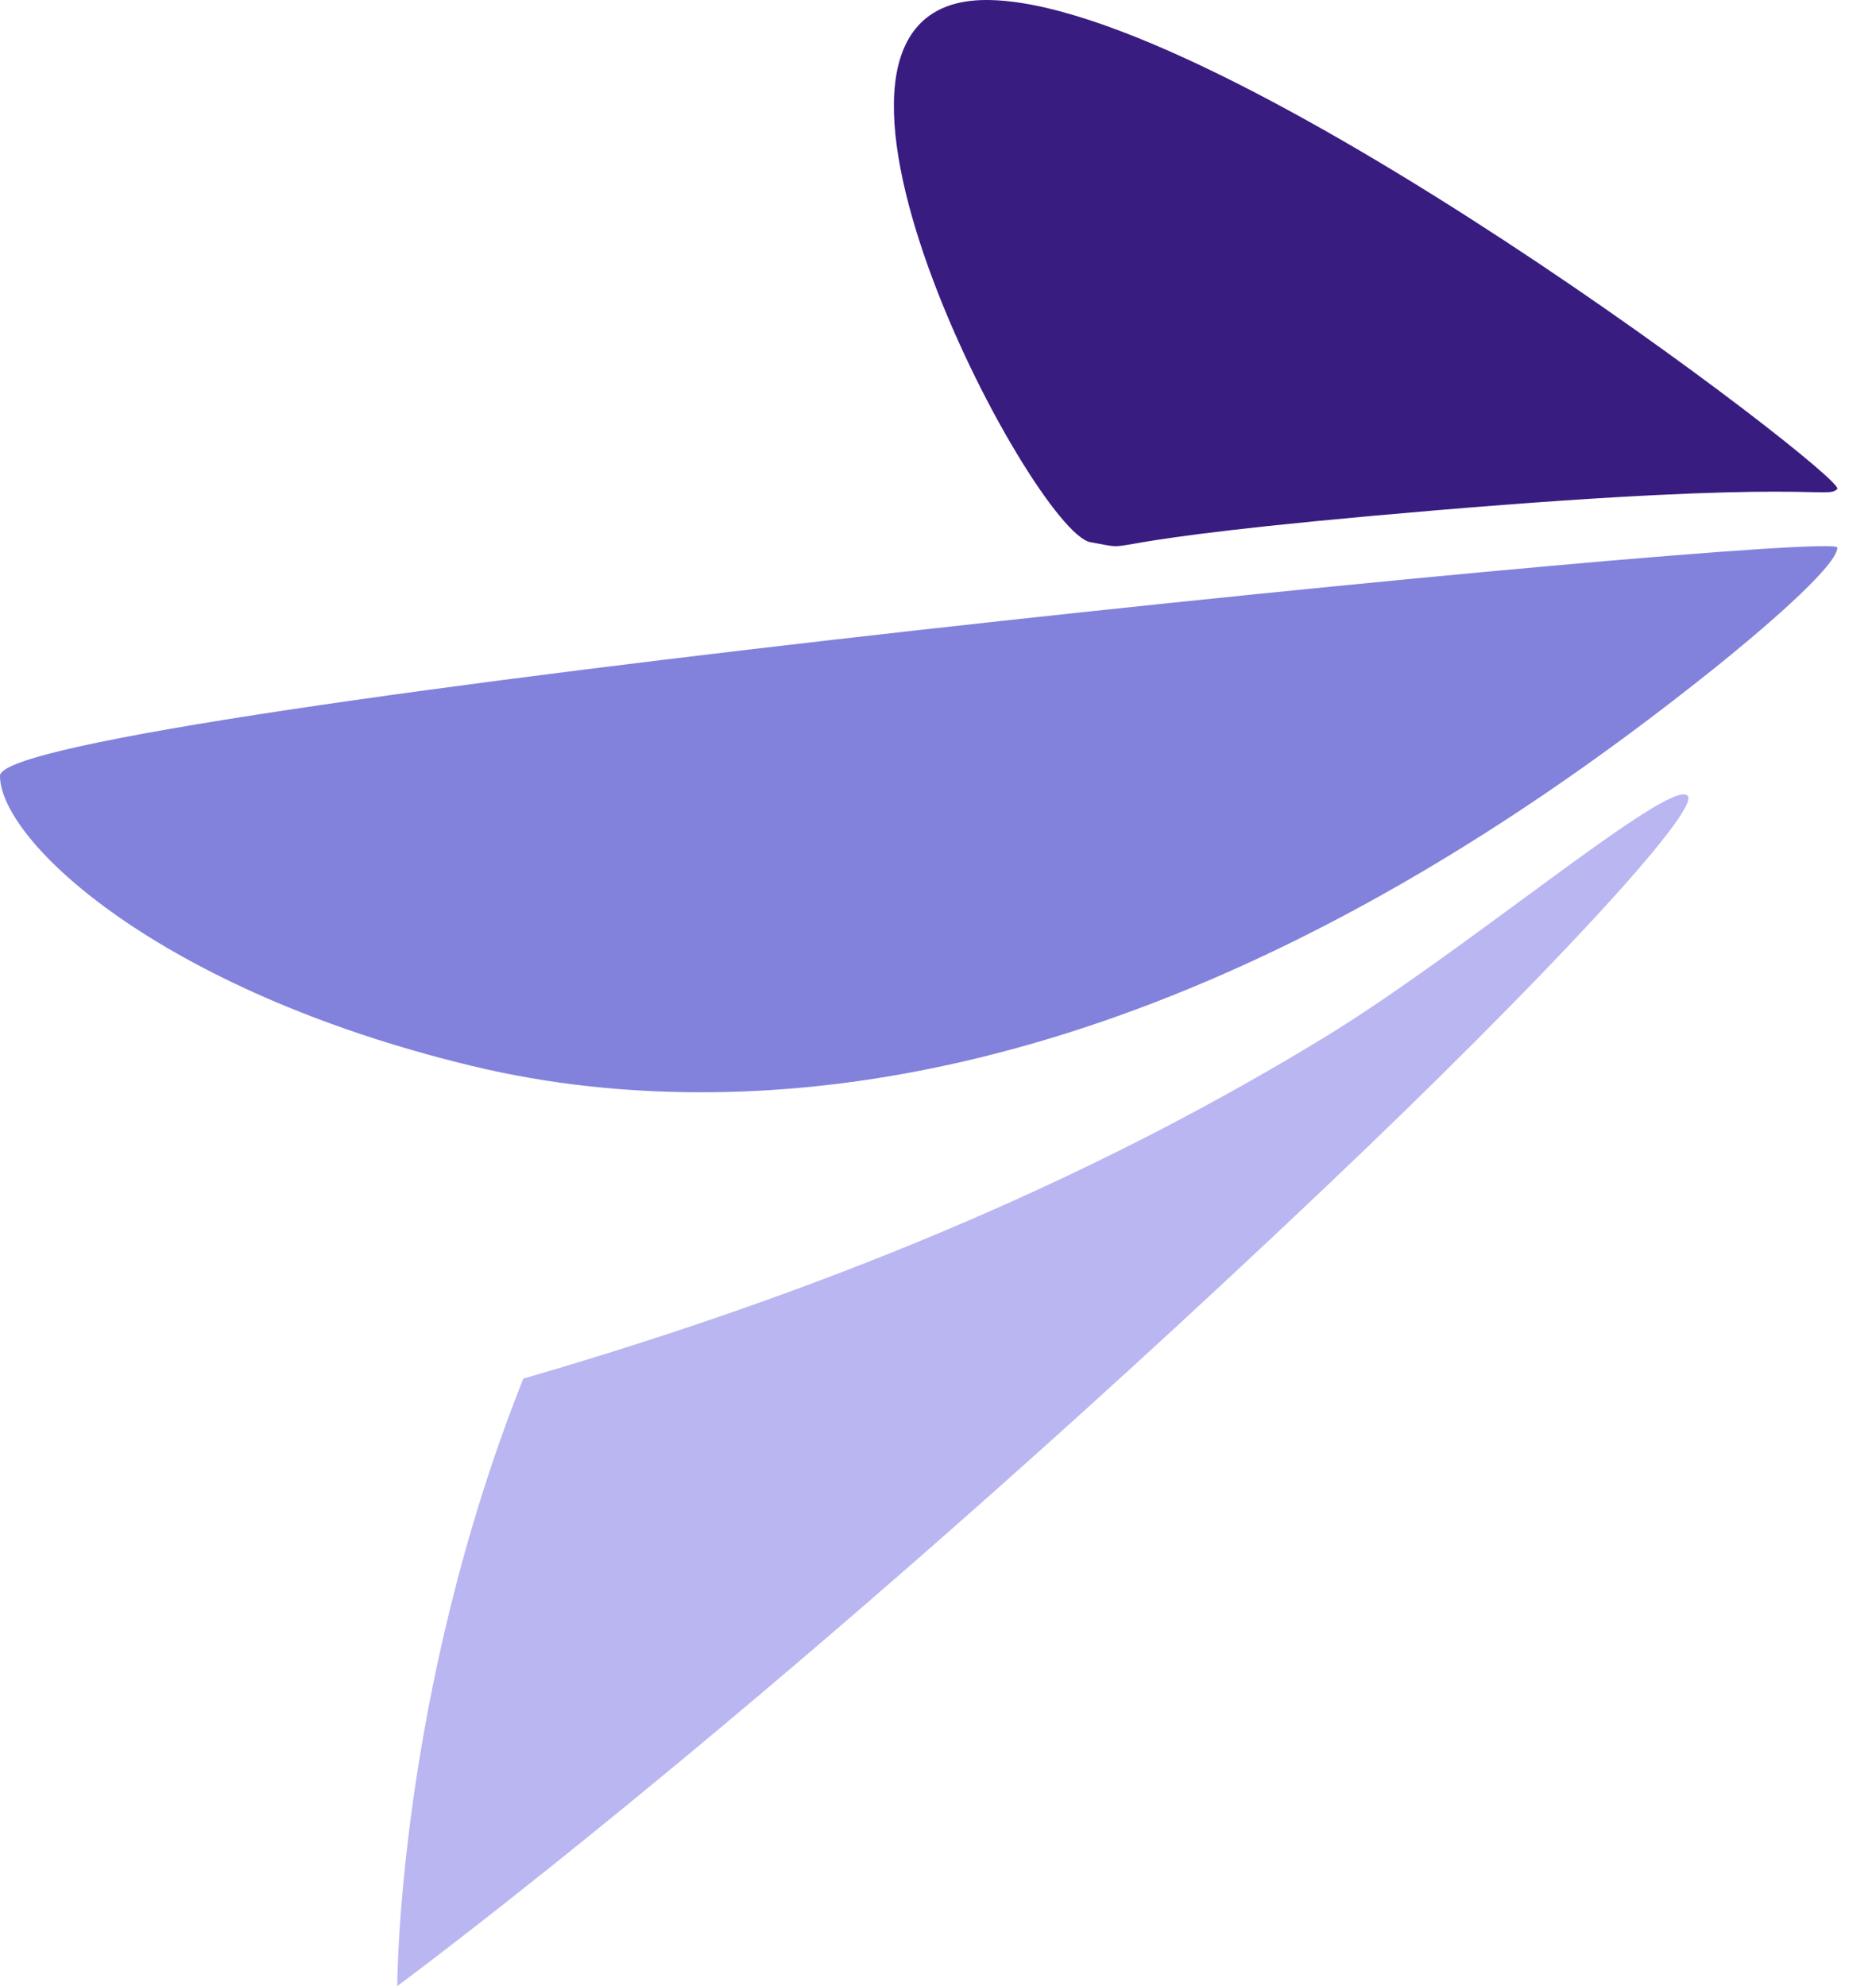
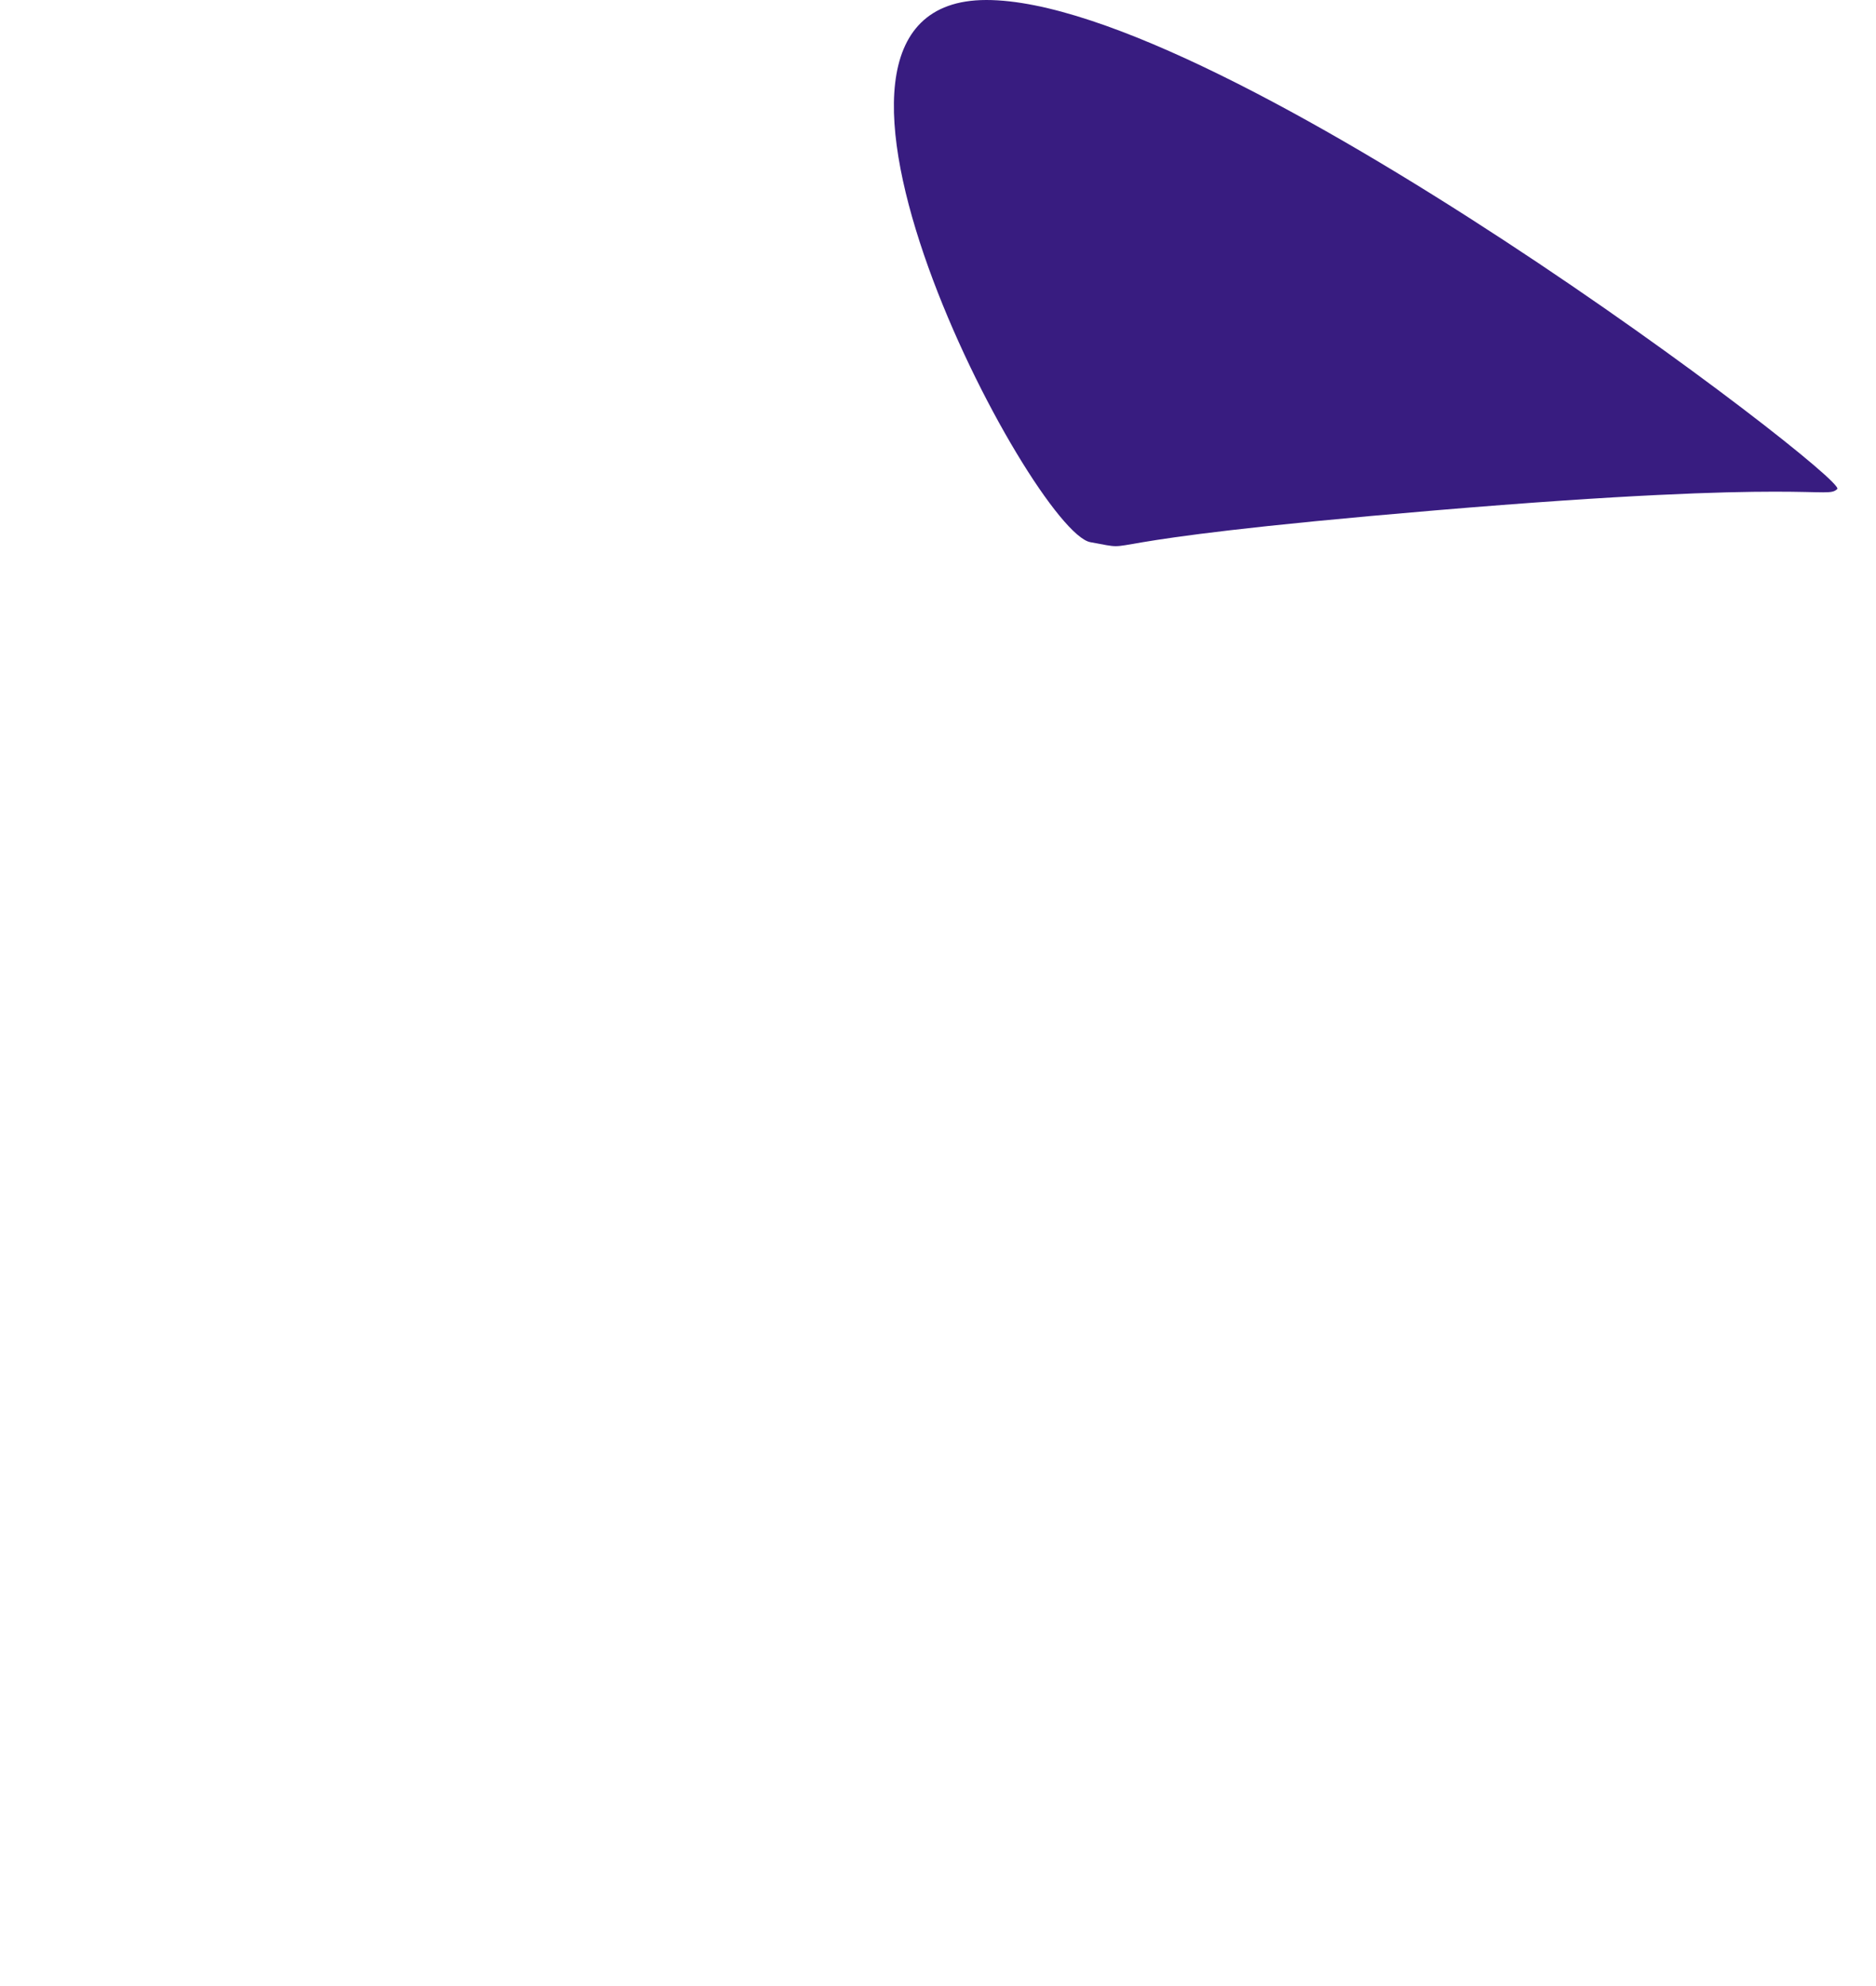
<svg xmlns="http://www.w3.org/2000/svg" width="17" height="18" viewBox="0 0 17 18" fill="none">
-   <path fill-rule="evenodd" clip-rule="evenodd" d="M11.995 10.775C7.076 15.441 3.6 18 3.6 18C3.6 18 3.6 15.366 4.742 12.495C7.719 11.63 10.043 10.596 11.995 9.406C13.279 8.624 15.135 7.045 15.293 7.212C15.414 7.34 13.994 8.879 11.995 10.775Z" fill="#B9B6F1" />
  <path fill-rule="evenodd" clip-rule="evenodd" d="M13.013 4.625C9.578 4.914 10.41 5.01 9.881 4.914C9.353 4.818 6.806 0 8.938 0C11.071 0 16.75 4.336 16.649 4.432C16.548 4.528 16.446 4.336 13.013 4.625Z" fill="#381C80" />
-   <path fill-rule="evenodd" clip-rule="evenodd" d="M15.546 6.048C11.314 9.444 7.855 10.116 5.345 9.846C4.984 9.807 4.626 9.745 4.273 9.66C1.44 8.976 0 7.62 0 7.031C0 6.443 16.65 4.787 16.65 4.963C16.65 5.139 15.868 5.79 15.546 6.048Z" fill="#8282DC" />
</svg>